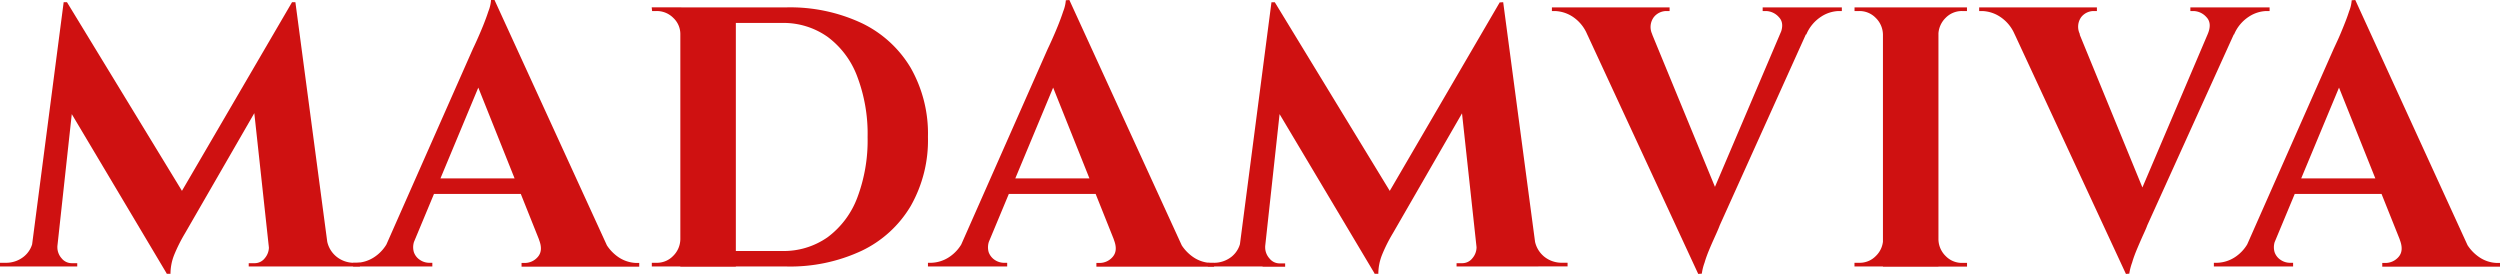
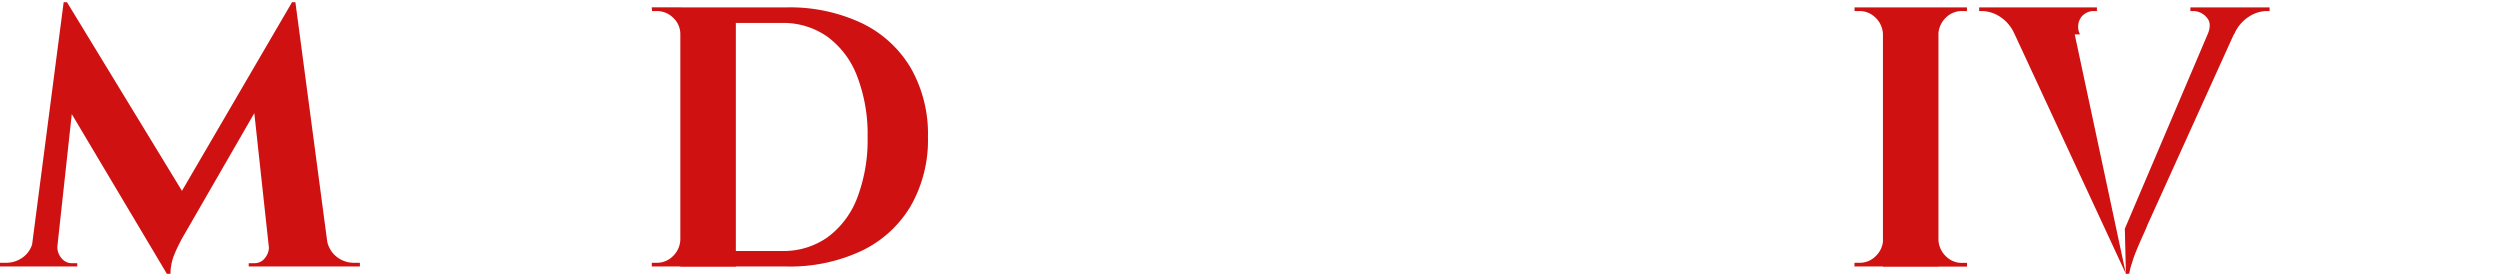
<svg xmlns="http://www.w3.org/2000/svg" viewBox="0 0 453.12 49.65">
  <defs>
    <style>.cls-1{fill:#cf1111;}</style>
  </defs>
  <g id="katman_2" data-name="katman 2">
    <g id="katman_1-2" data-name="katman 1">
      <path class="cls-1" d="M7.45,43.41V48.3H0v-.67H1.07a5.11,5.11,0,0,0,3.22-1.1A4.56,4.56,0,0,0,6,43.41ZM11.54.4h.6l2.35,6.71L10,48.3H5.3ZM10.4,44.48v.34a3,3,0,0,0,.77,2A2.33,2.33,0,0,0,13,47.7h1v.6H9.93V44.48ZM12.14.4l21.94,36L30.26,49.65,10.4,16.3ZM52.93.4l.54,7.32L33.54,42.27a29,29,0,0,0-2,4,9.31,9.31,0,0,0-.64,3.36h-.67l-2.62-5.84ZM48.71,44.48h.47V48.3h-4.1v-.6h1A2.31,2.31,0,0,0,48,46.79a3.06,3.06,0,0,0,.74-2v-.34ZM53.54.4l6.37,47.9H49.11L45.76,17.44,52.93.4Zm4.29,43h1.41A4.83,4.83,0,0,0,61,46.53a5,5,0,0,0,3.16,1.1h1.07v.67H57.83Z" />
-       <path class="cls-1" d="M75.21,43.41a3.17,3.17,0,0,0-.2,2.28,2.73,2.73,0,0,0,1.14,1.44,3,3,0,0,0,1.61.5h.6v.67H64v-.67h.61a6.19,6.19,0,0,0,3.18-1,7.17,7.17,0,0,0,2.72-3.25ZM89.63,0l.27,8.18L73.26,48.1h-4.9L85.74,8.79c.13-.27.37-.77.7-1.51s.7-1.58,1.08-2.52.72-1.84,1-2.71A6.72,6.72,0,0,0,89,0Zm7.05,32.34v2.81H77V32.34ZM89.63,0l21.94,47.9H99.49L85.54,13Zm8.05,43.41h11.74a7.67,7.67,0,0,0,2.75,3.25,6.1,6.1,0,0,0,3.16,1h.53v.67H94.53v-.67h.6a3.1,3.1,0,0,0,2.35-1.1C98.15,45.79,98.22,44.75,97.68,43.41Z" />
      <path class="cls-1" d="M123.51,6.24h-.2a4,4,0,0,0-1.28-3A4.2,4.2,0,0,0,119,2h-.81l-.07-.67h5.37Zm0,37.17V48.3h-5.37v-.67H119a4.06,4.06,0,0,0,3-1.24,4.33,4.33,0,0,0,1.31-3Zm9.86-42.07v47H123.31v-47Zm9.13,0a30.57,30.57,0,0,1,13.68,2.85,20.73,20.73,0,0,1,8.89,8.12,24.1,24.1,0,0,1,3.12,12.51,24.1,24.1,0,0,1-3.12,12.51,20.66,20.66,0,0,1-8.89,8.12A30.57,30.57,0,0,1,142.5,48.3h-16l-.07-2.81h15.23A13.84,13.84,0,0,0,150,43a15.9,15.9,0,0,0,5.37-7.14,29.29,29.29,0,0,0,1.88-11,29.23,29.23,0,0,0-1.88-11A15.8,15.8,0,0,0,150,6.68a13.84,13.84,0,0,0-8.32-2.52h-15.9V1.34Z" />
-       <path class="cls-1" d="M179.4,43.41a3.23,3.23,0,0,0-.21,2.28,2.83,2.83,0,0,0,1.14,1.44,3,3,0,0,0,1.61.5h.61v.67H168.19v-.67h.6a6.23,6.23,0,0,0,3.19-1,7.17,7.17,0,0,0,2.72-3.25ZM193.82,0l.27,8.18L177.45,48.1h-4.9L189.93,8.79c.13-.27.37-.77.7-1.51s.7-1.58,1.08-2.52.72-1.84,1-2.71a6.72,6.72,0,0,0,.47-2Zm7,32.34v2.81H181.14V32.34ZM193.82,0l21.94,47.9H203.68L189.73,13Zm8.05,43.41h11.74a7.67,7.67,0,0,0,2.75,3.25,6.09,6.09,0,0,0,3.15,1h.54v.67H198.72v-.67h.6a3.11,3.11,0,0,0,2.35-1.1C202.34,45.79,202.41,44.75,201.87,43.41Z" />
-       <path class="cls-1" d="M226.36,43.41V48.3h-7.45v-.67H220a5.11,5.11,0,0,0,3.22-1.1,4.56,4.56,0,0,0,1.68-3.12Zm4.09-43h.6l2.35,6.71L228.91,48.3h-4.7Zm-1.14,44.08v.34a3,3,0,0,0,.77,2,2.33,2.33,0,0,0,1.85.91h1v.6h-4.09V44.48ZM231.05.4l21.94,36-3.82,13.22L229.31,16.3Zm40.79,0,.54,7.32L252.46,42.27a28.09,28.09,0,0,0-2,4,9.31,9.31,0,0,0-.64,3.36h-.67l-2.62-5.84Zm-4.22,44.08h.47V48.3H264v-.6h1a2.31,2.31,0,0,0,1.88-.91,3.06,3.06,0,0,0,.74-2v-.34ZM272.45.4l6.37,47.9H268l-3.35-30.86,7.17-17Zm4.29,43h1.41a4.83,4.83,0,0,0,1.74,3.12,5,5,0,0,0,3.16,1.1h1.07v.67h-7.38Z" />
-       <path class="cls-1" d="M299.48,6.24h-11.8A7.11,7.11,0,0,0,285,3a6.27,6.27,0,0,0-3.19-1h-.53V1.34h21.33V2H302a2.93,2.93,0,0,0-2.25,1.11A3,3,0,0,0,299.48,6.24Zm8.32,43.41L285.6,1.74h12L312,36.7Zm0,0-.2-8.19,17-39.92h4.83L311.69,40.86c-.09.27-.3.77-.63,1.51s-.71,1.57-1.11,2.51-.75,1.85-1,2.72a9.38,9.38,0,0,0-.5,2ZM322.63,6.24c.58-1.34.51-2.38-.2-3.12A3.23,3.23,0,0,0,320.08,2h-.6V1.34h14.35V2h-.6a6.18,6.18,0,0,0-3.12,1,7.11,7.11,0,0,0-2.72,3.25Z" />
      <path class="cls-1" d="M341.48,6.24h-.2a4.31,4.31,0,0,0-1.31-3A4.09,4.09,0,0,0,337,2h-.87V1.34h5.36Zm0,37.17V48.3h-5.36v-.67H337a4.06,4.06,0,0,0,3-1.24,4.29,4.29,0,0,0,1.31-3Zm9.86-42.07v47H341.28v-47Zm-.2,4.9V1.34h5.37V2h-.87a4.1,4.1,0,0,0-3,1.24,4.35,4.35,0,0,0-1.31,3Zm0,37.17h.2a4.33,4.33,0,0,0,1.31,3,4.06,4.06,0,0,0,3,1.24h.87v.67h-5.37Z" />
-       <path class="cls-1" d="M377,6.24H365.16A7.1,7.1,0,0,0,362.45,3a6.27,6.27,0,0,0-3.19-1h-.54V1.34h21.34V2h-.61a2.89,2.89,0,0,0-2.24,1.11A3,3,0,0,0,377,6.24Zm8.32,43.41L363.08,1.74h12l14.36,35Zm0,0-.2-8.19,17-39.92H407L389.18,40.86c-.09.27-.3.77-.64,1.51s-.7,1.57-1.1,2.51-.75,1.85-1,2.72a10.16,10.16,0,0,0-.51,2ZM400.12,6.24c.58-1.34.51-2.38-.2-3.12A3.23,3.23,0,0,0,397.57,2H397V1.34h14.36V2h-.6a6.13,6.13,0,0,0-3.12,1,7.11,7.11,0,0,0-2.72,3.25Z" />
-       <path class="cls-1" d="M412.46,43.41a3.22,3.22,0,0,0-.2,2.28,2.73,2.73,0,0,0,1.14,1.44,3,3,0,0,0,1.61.5h.61v.67H401.26v-.67h.6a6.25,6.25,0,0,0,3.19-1,7.23,7.23,0,0,0,2.72-3.25ZM426.89,0l.26,8.18L410.52,48.1h-4.9L423,8.79c.13-.27.36-.77.7-1.51s.69-1.58,1.07-2.52.73-1.84,1-2.71a6.43,6.43,0,0,0,.47-2Zm7,32.34v2.81H414.21V32.34ZM426.89,0l21.93,47.9H436.75L422.79,13Zm8.05,43.41h11.74a7.6,7.6,0,0,0,2.75,3.25,6,6,0,0,0,3.15,1h.54v.67H431.78v-.67h.61a3.13,3.13,0,0,0,2.35-1.1C435.41,45.79,435.47,44.75,434.94,43.41Z" />
+       <path class="cls-1" d="M377,6.24H365.16A7.1,7.1,0,0,0,362.45,3a6.27,6.27,0,0,0-3.19-1h-.54V1.34h21.34V2h-.61a2.89,2.89,0,0,0-2.24,1.11A3,3,0,0,0,377,6.24Zm8.32,43.41L363.08,1.74h12Zm0,0-.2-8.19,17-39.92H407L389.18,40.86c-.09.27-.3.77-.64,1.51s-.7,1.57-1.1,2.51-.75,1.85-1,2.72a10.16,10.16,0,0,0-.51,2ZM400.12,6.24c.58-1.34.51-2.38-.2-3.12A3.23,3.23,0,0,0,397.57,2H397V1.34h14.36V2h-.6a6.13,6.13,0,0,0-3.12,1,7.11,7.11,0,0,0-2.72,3.25Z" />
    </g>
  </g>
</svg>